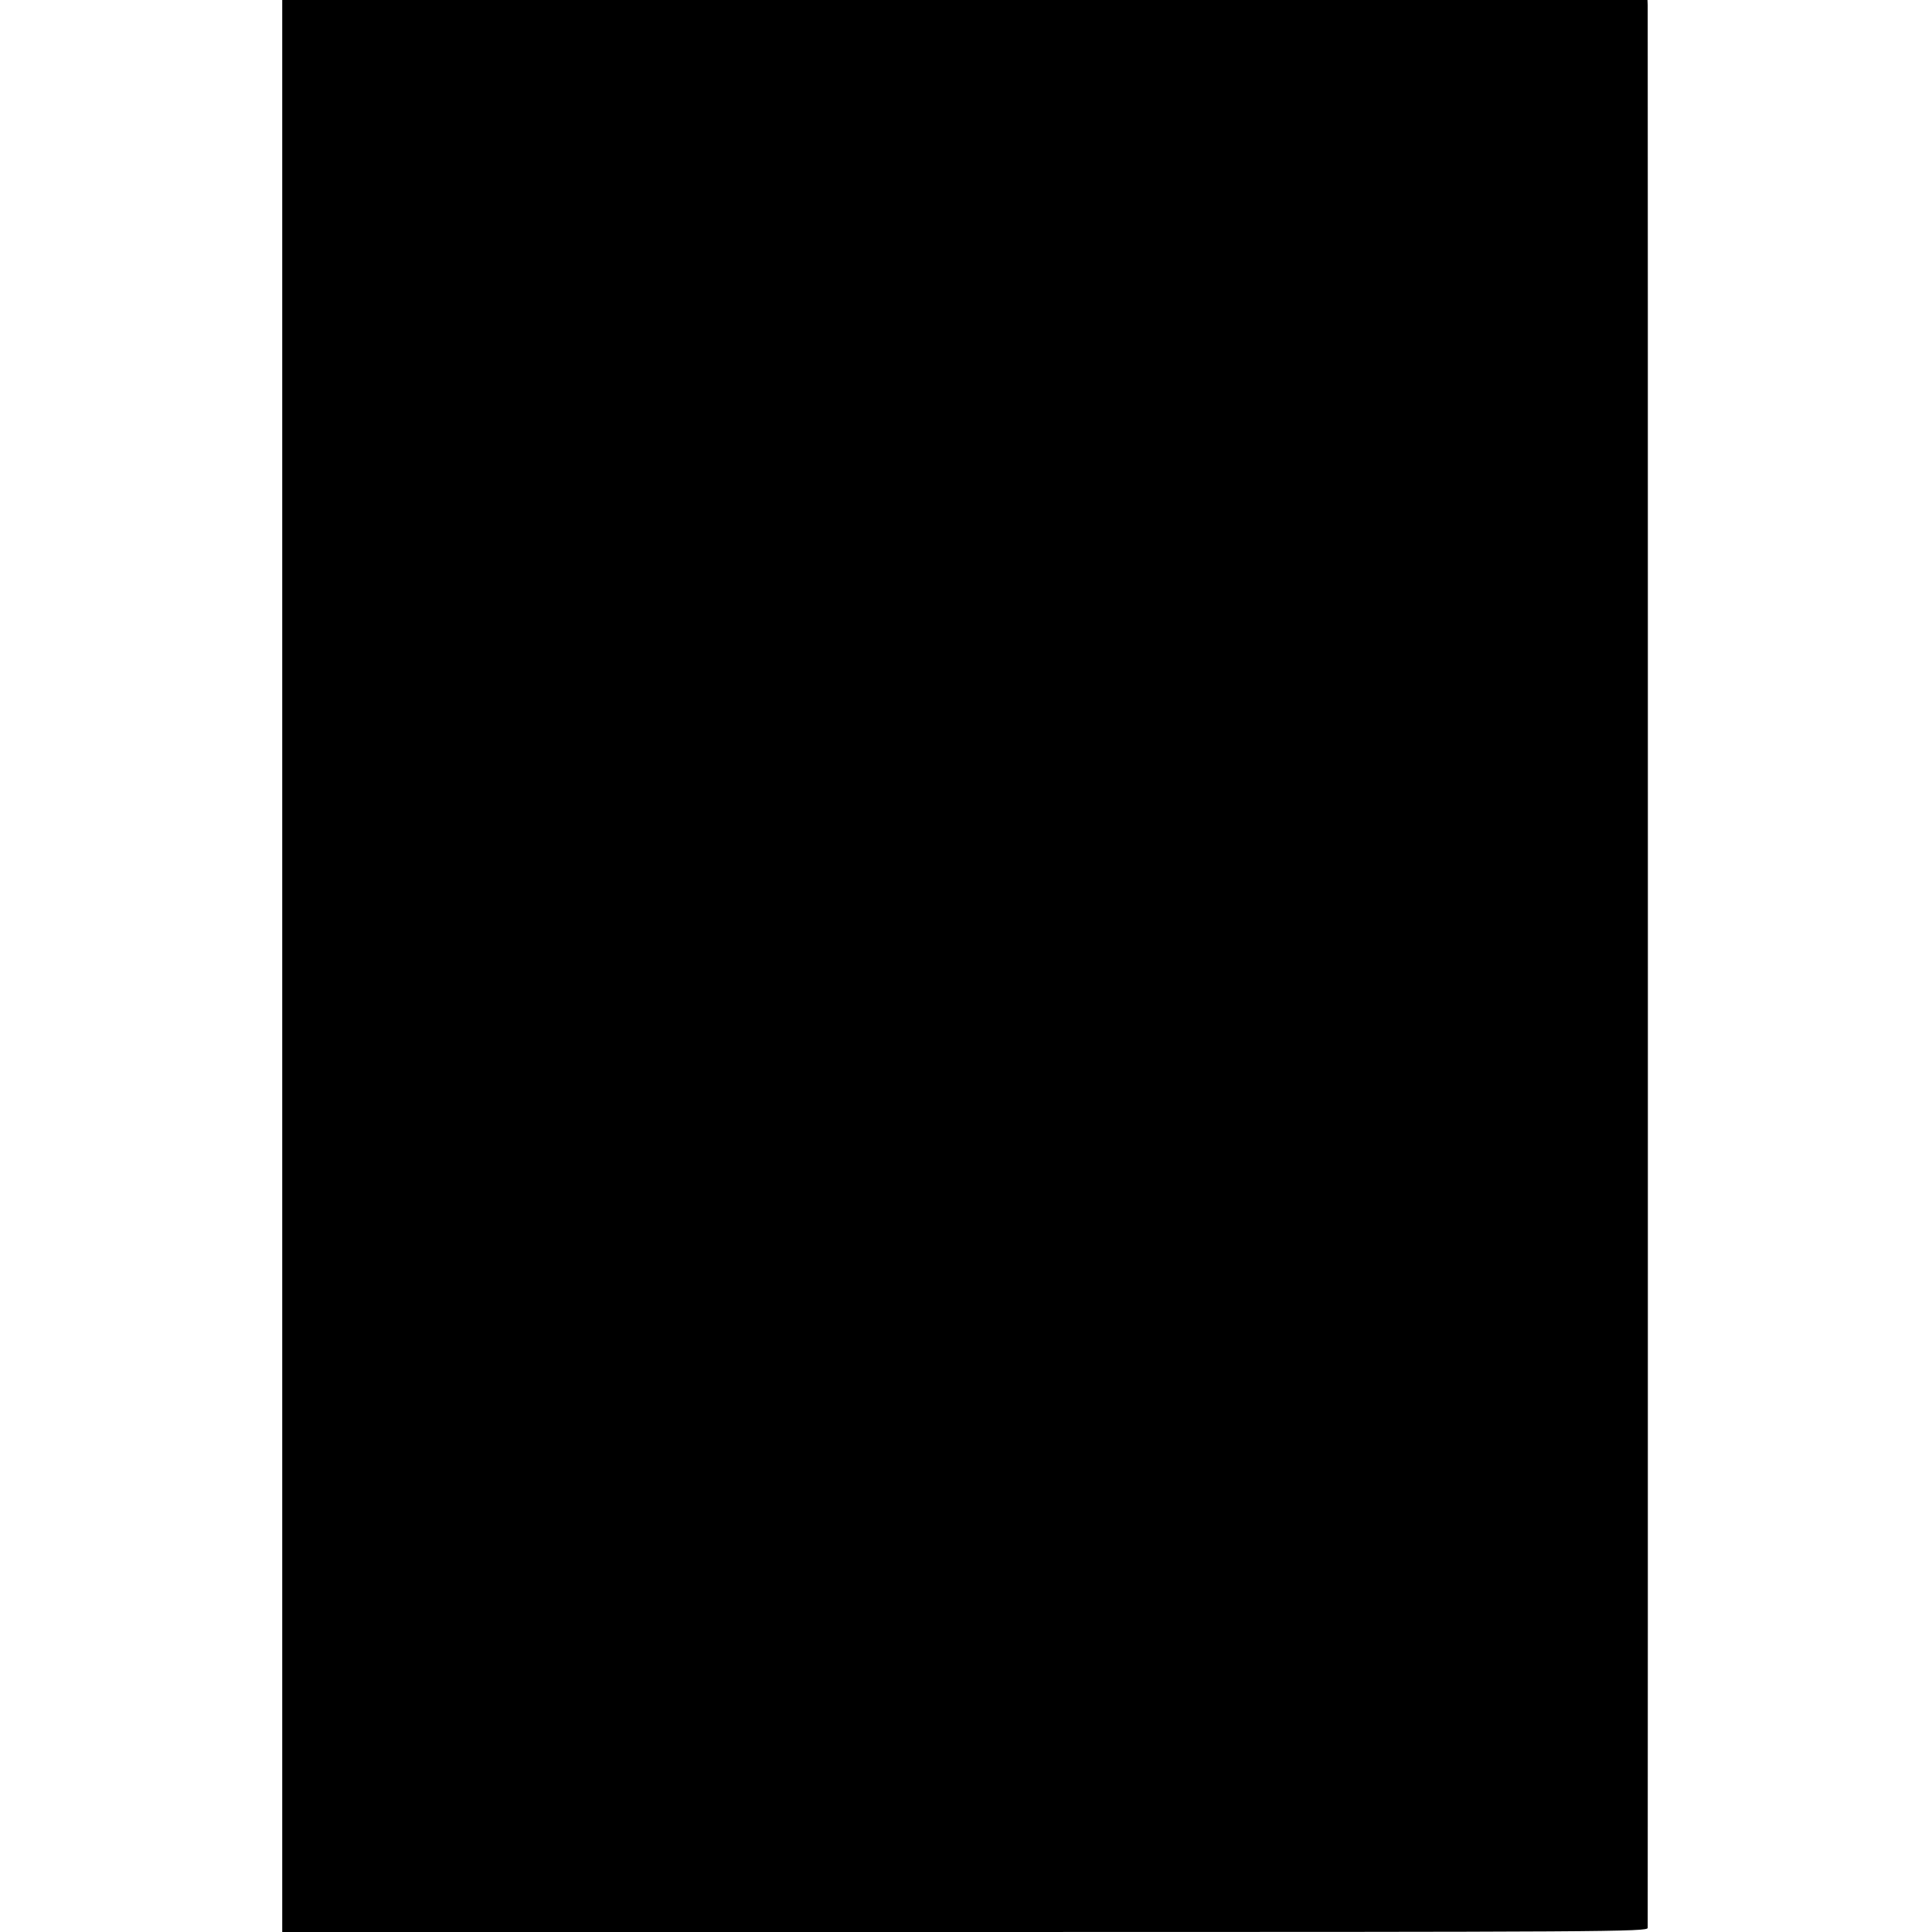
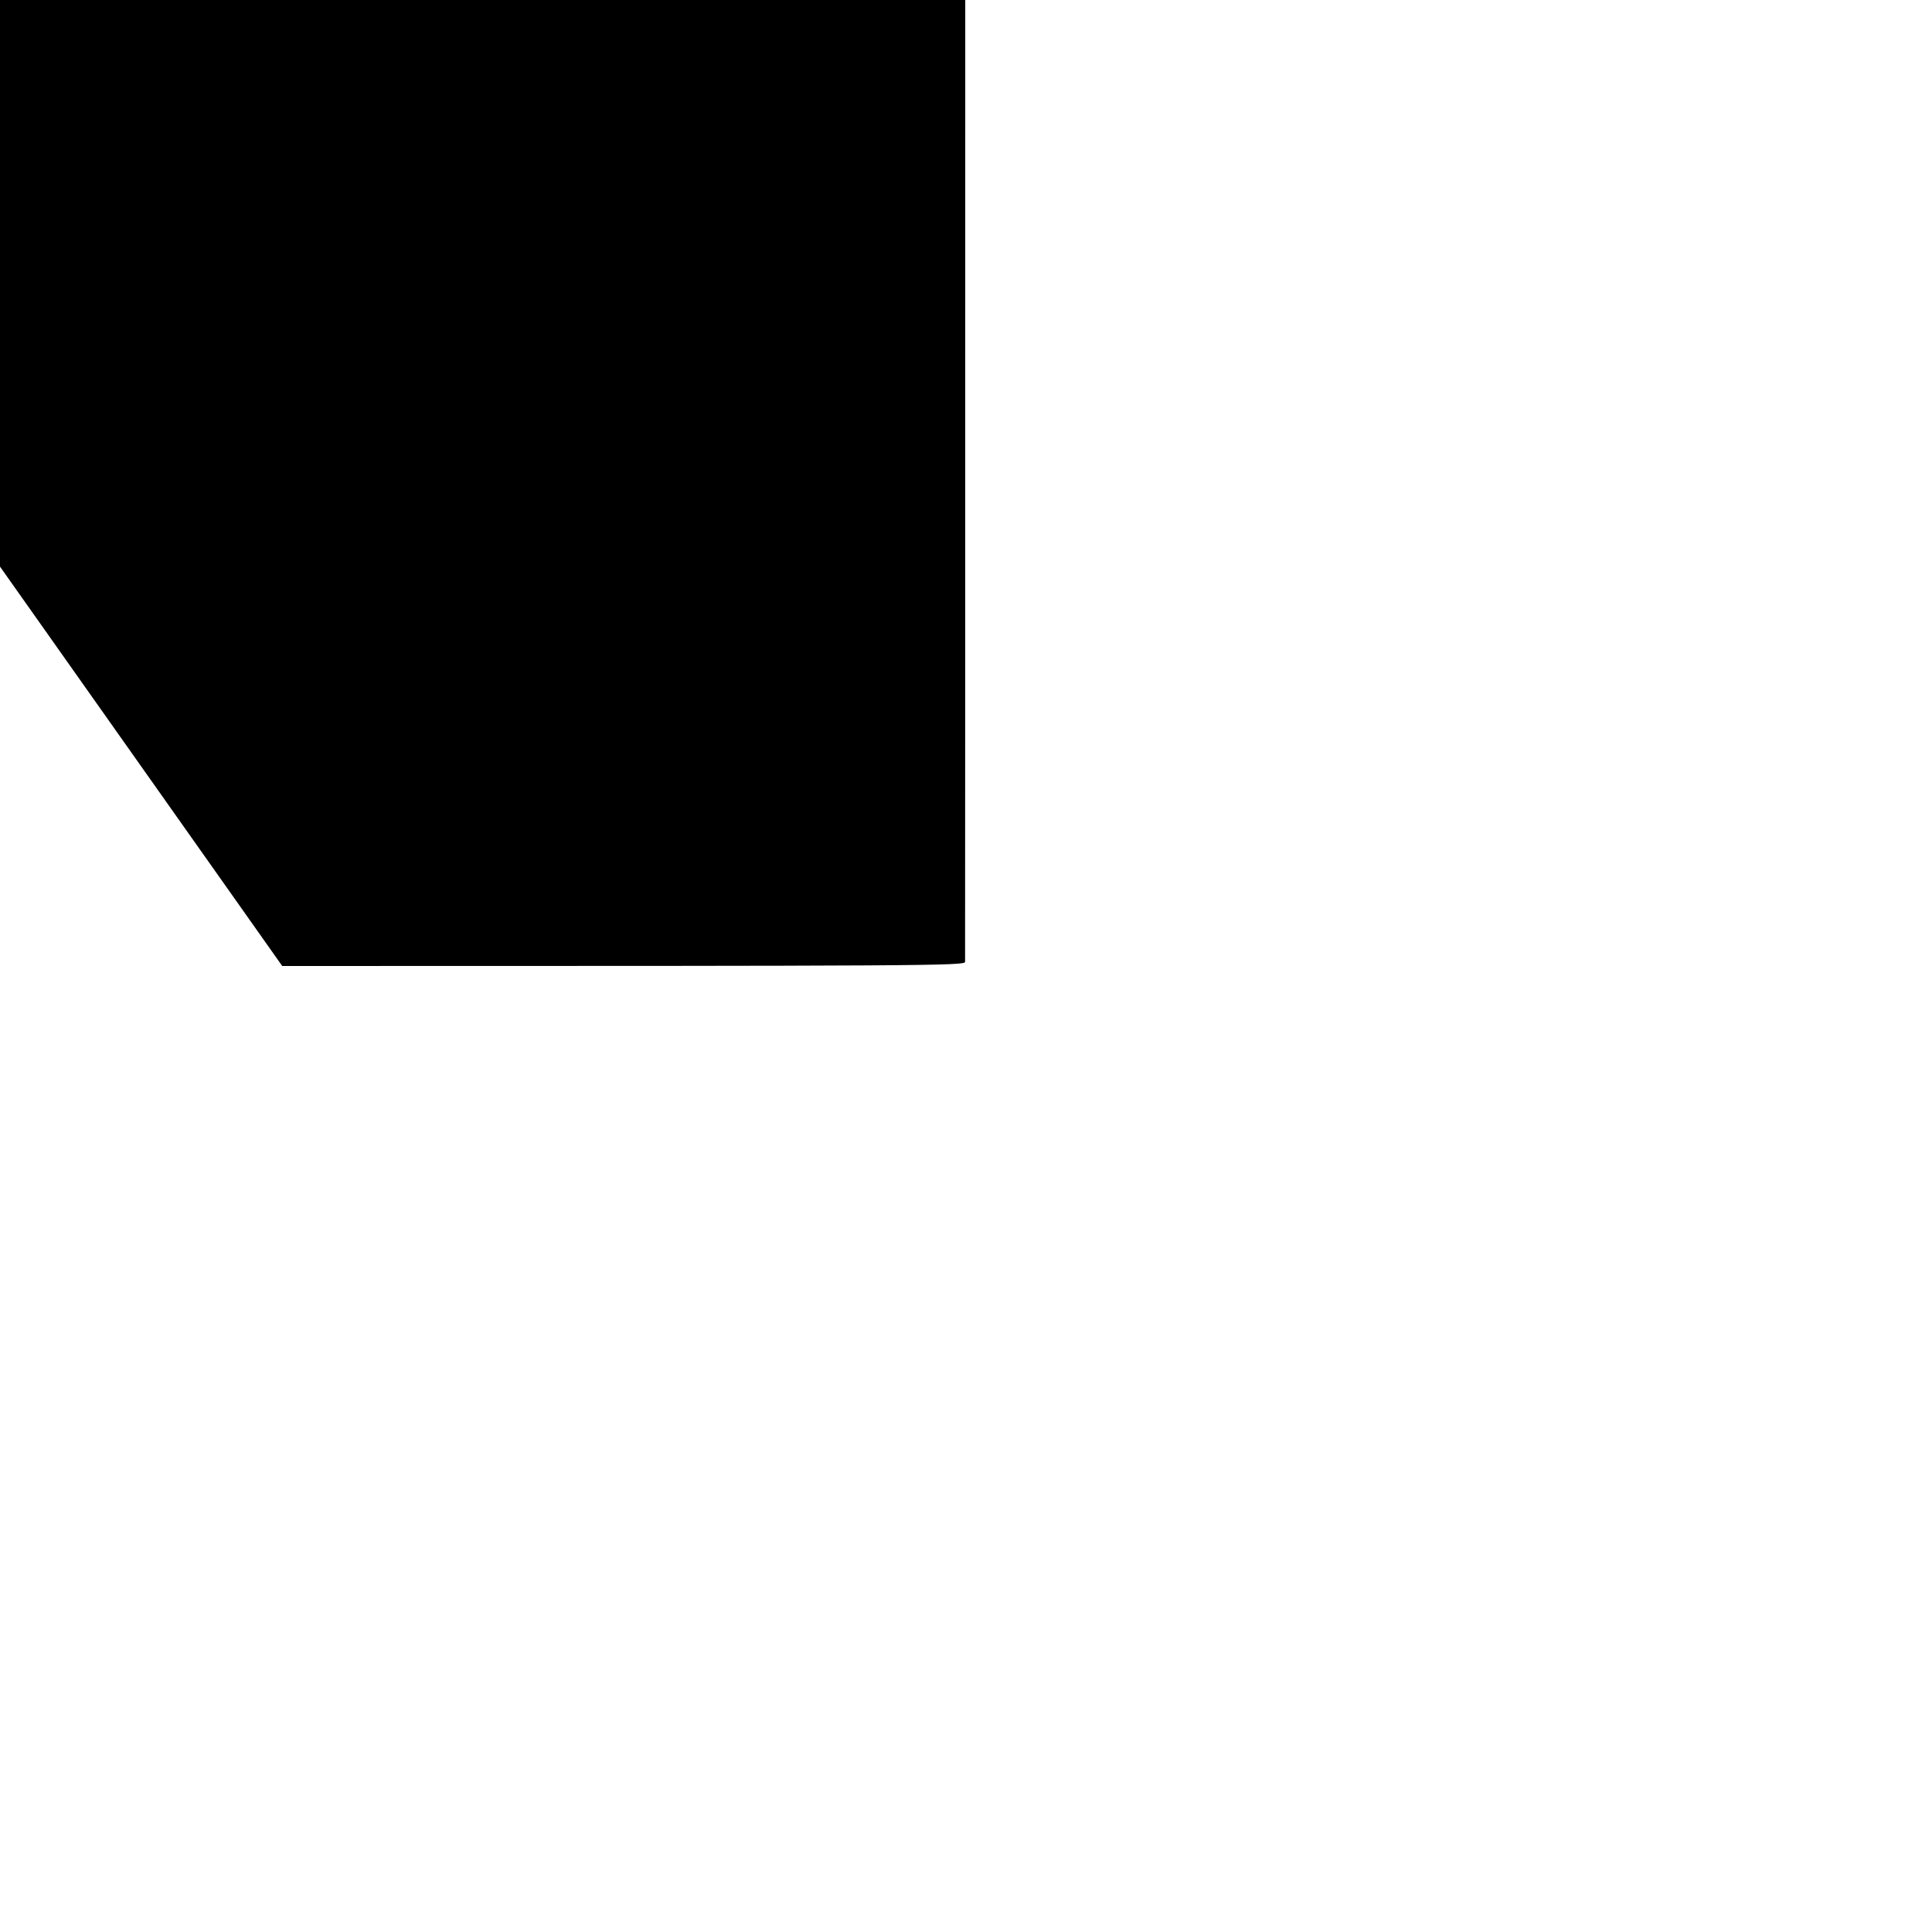
<svg xmlns="http://www.w3.org/2000/svg" version="1.0" width="842pt" height="842pt" viewBox="0 0 842 842" preserveAspectRatio="xMidYMid meet">
  <g transform="translate(0,842) scale(0.1,-0.1)" fill="#000000" stroke="none">
-     <path d="M1230 4210 l0 -4210 2975 0 c2826 0 2975 1 2976 18 1 21 1 8347 0 8380 l-1 22 -2975 0 -2975 0 0 -4210z" />
+     <path d="M1230 4210 c2826 0 2975 1 2976 18 1 21 1 8347 0 8380 l-1 22 -2975 0 -2975 0 0 -4210z" />
  </g>
</svg>